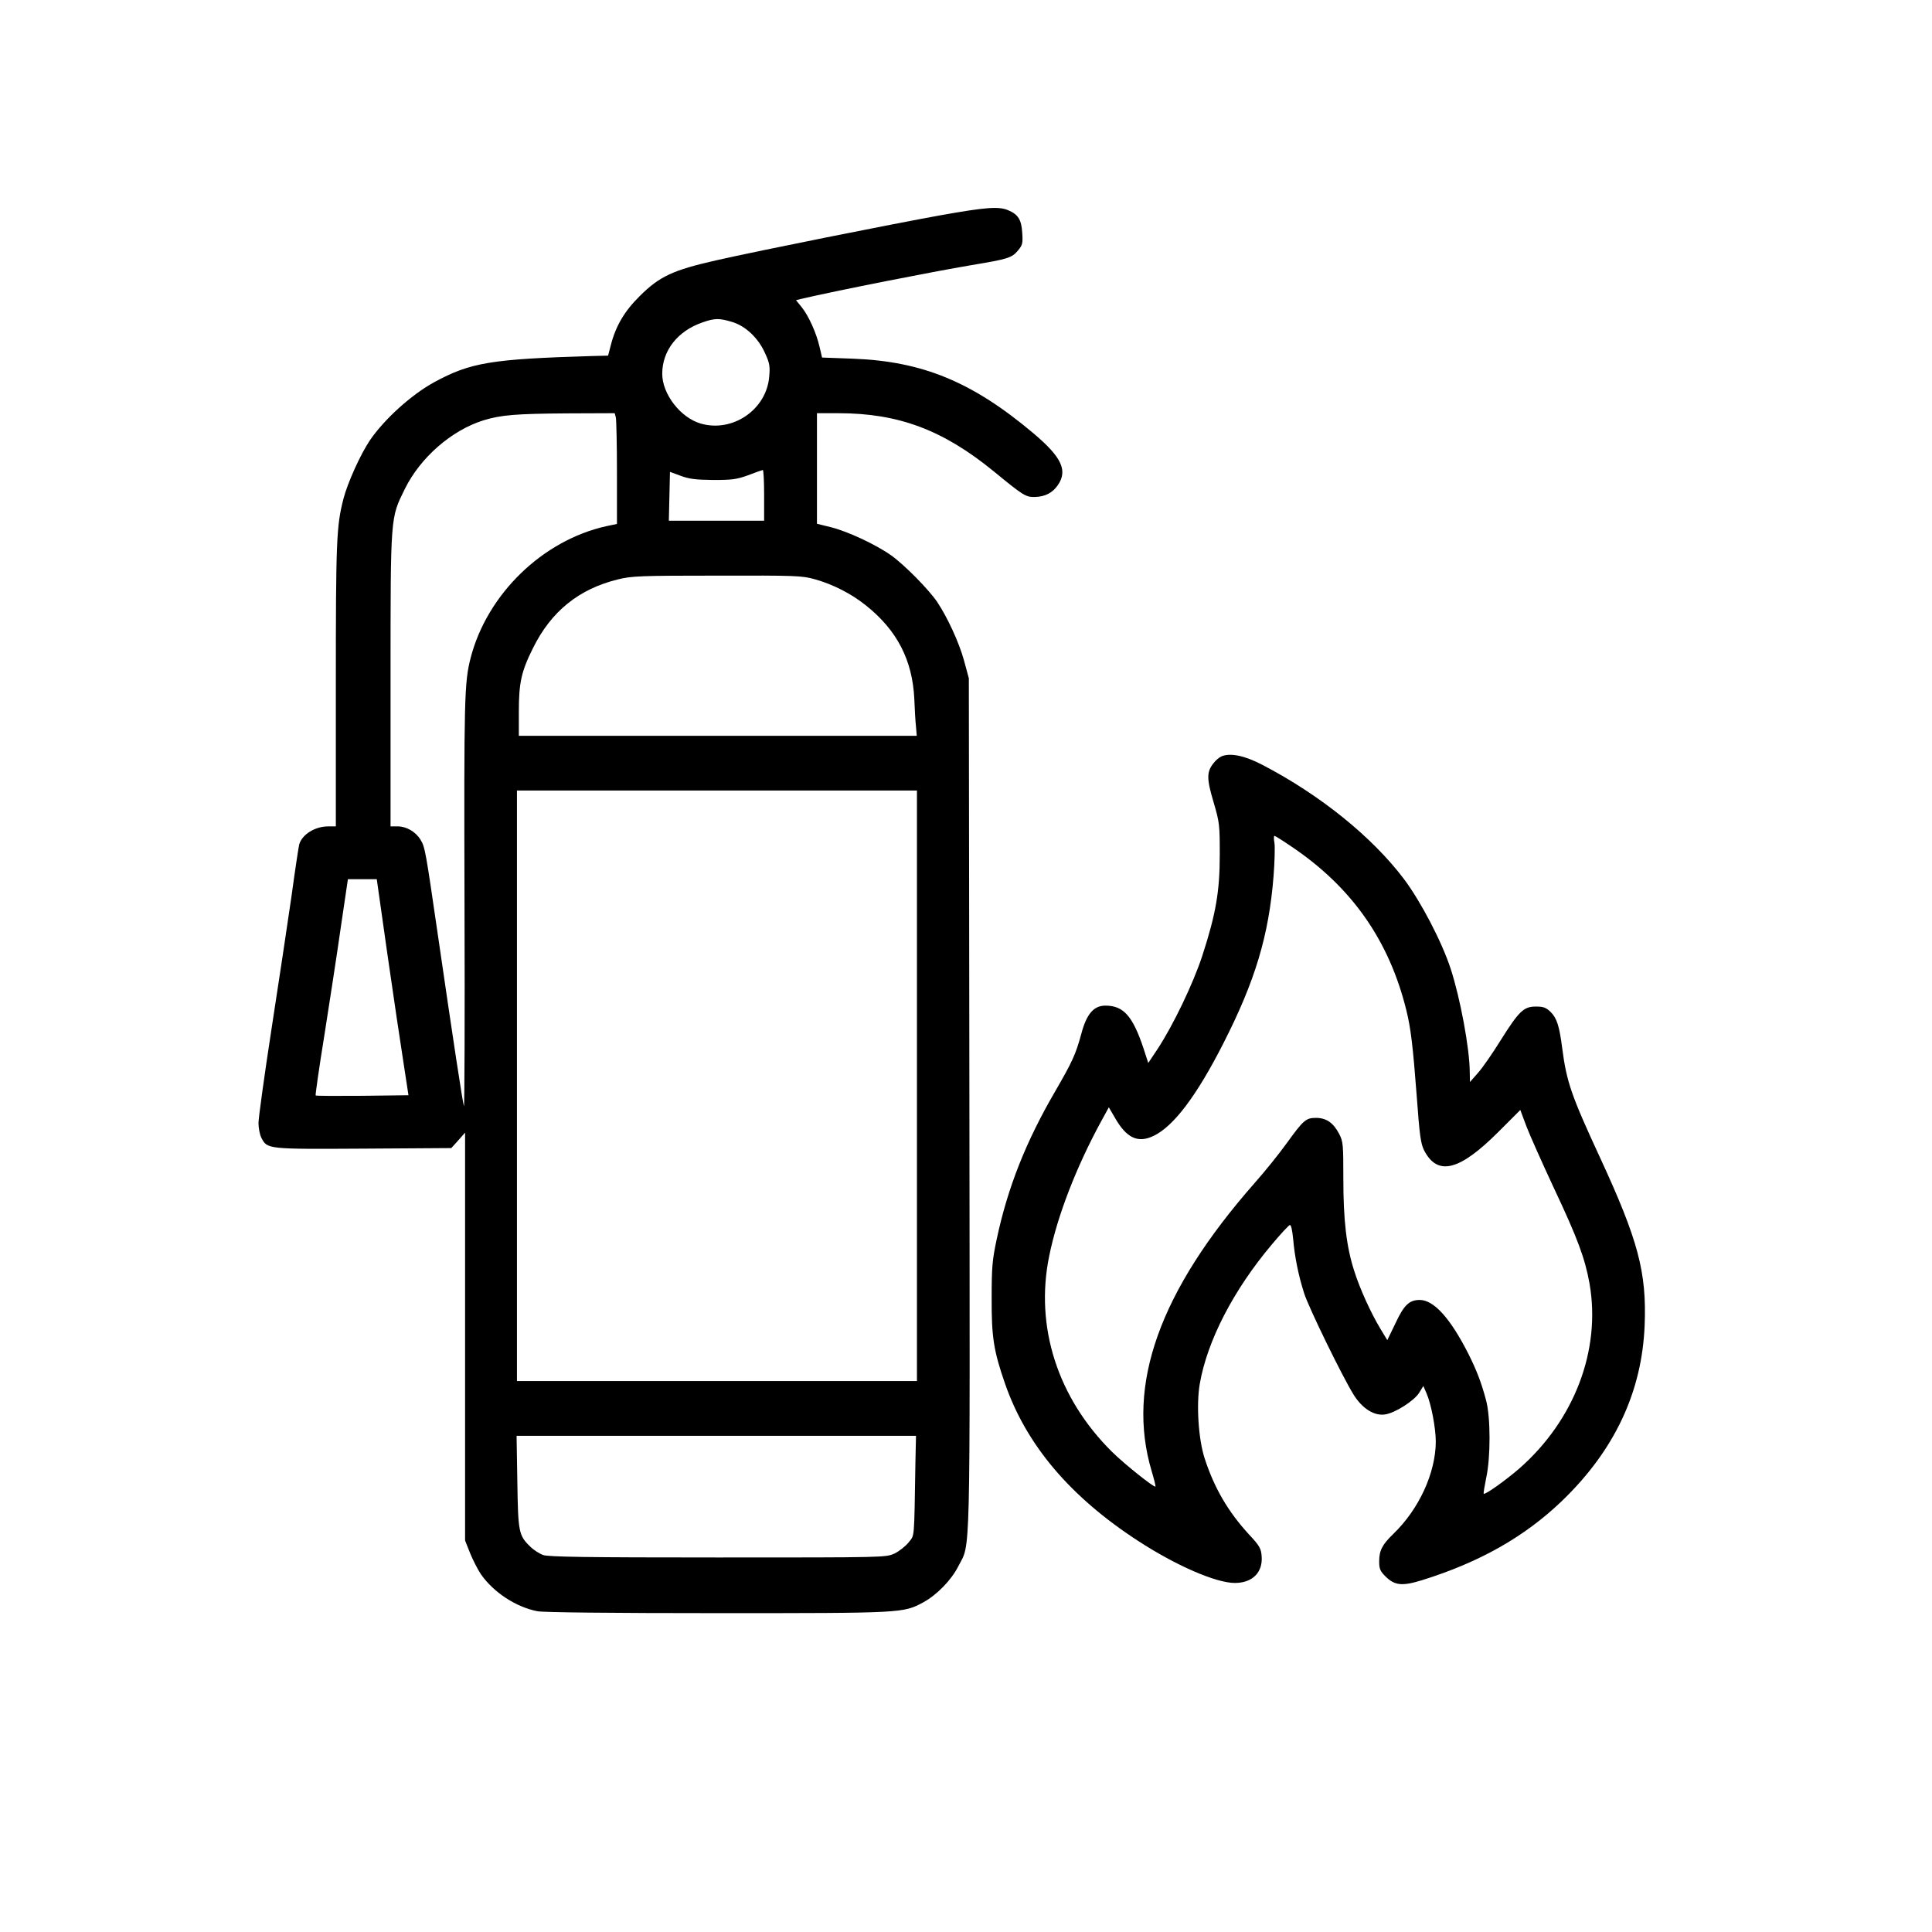
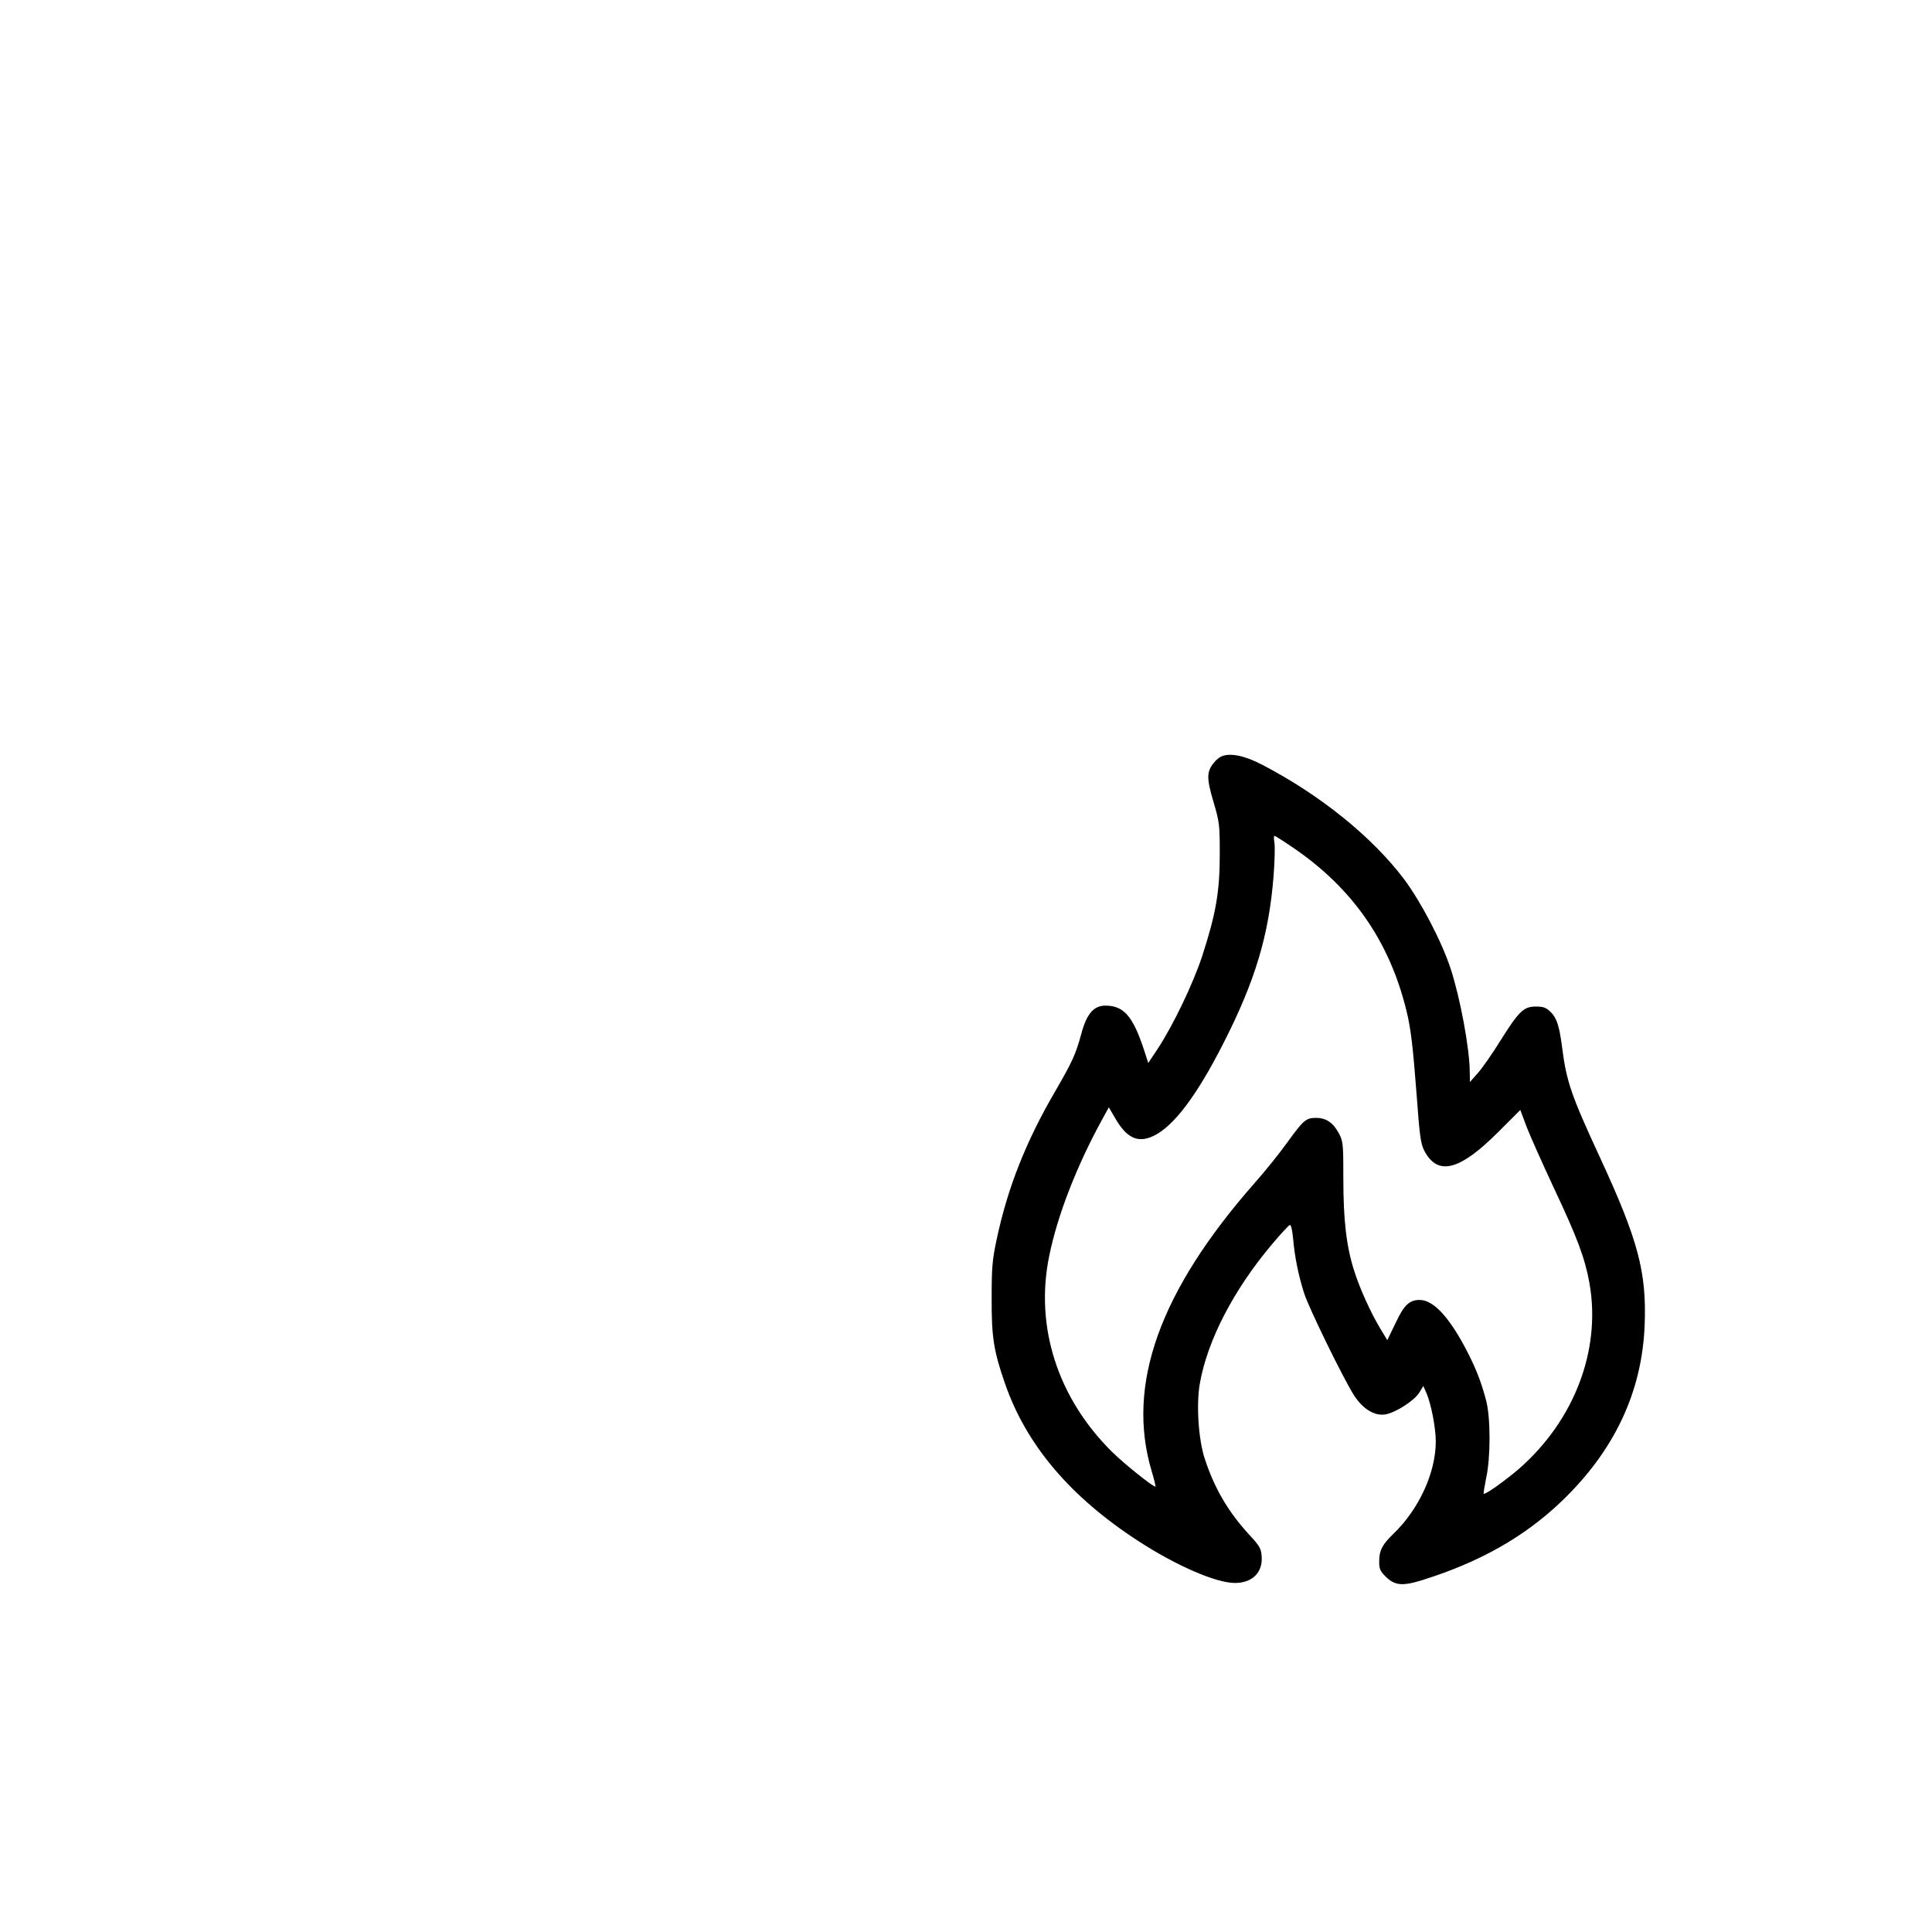
<svg xmlns="http://www.w3.org/2000/svg" version="1.0" width="1024pt" height="1024pt" viewBox="0 0 1024 1024" preserveAspectRatio="xMidYMid meet">
  <g transform="translate(0,1024) scale(0.1,-0.1)" fill="#000000" stroke="none">
-     <path d="M4985 9099 c-270 -49 -946 -184 -1190 -239 -229 -52 -300 -85 -405 -190 -81 -80 -127 -159 -153 -261 l-14 -54 -84 -2 c-536 -16 -645 -34 -838 -139 -121 -66 -264 -196 -340 -307 -50 -74 -119 -226 -141 -312 -37 -144 -40 -223 -40 -987 l0 -748 -40 0 c-70 0 -138 -42 -154 -95 -3 -11 -22 -135 -41 -275 -20 -140 -68 -457 -106 -704 -38 -247 -69 -472 -69 -498 0 -27 7 -62 15 -78 32 -61 28 -61 541 -58 l466 3 37 41 36 41 0 -1081 0 -1081 27 -68 c15 -37 41 -87 57 -111 67 -96 186 -174 300 -196 34 -6 383 -10 955 -10 982 0 983 0 1089 57 72 39 149 118 186 191 66 130 62 -36 59 2449 l-3 2258 -26 96 c-27 97 -88 228 -142 309 -45 66 -173 196 -243 246 -80 57 -229 127 -321 150 l-73 18 0 293 0 293 113 0 c320 0 556 -89 825 -309 156 -128 169 -136 216 -135 55 1 95 22 123 63 53 78 20 148 -129 274 -324 273 -588 382 -957 396 l-164 6 -13 56 c-17 74 -58 165 -95 211 l-30 37 23 6 c203 47 695 144 908 180 192 32 213 38 246 78 23 28 26 37 22 93 -4 70 -22 98 -75 120 -49 21 -118 16 -358 -27z m-1106 -565 c72 -21 140 -85 176 -166 24 -52 27 -70 22 -124 -14 -175 -194 -298 -363 -249 -107 31 -204 156 -204 264 0 123 82 227 213 272 65 23 89 23 156 3z m-615 -506 c3 -13 6 -145 6 -294 l0 -271 -57 -12 c-337 -75 -630 -359 -718 -696 -34 -131 -36 -212 -33 -1308 2 -598 0 -1079 -3 -1070 -7 19 -59 363 -139 913 -63 433 -67 461 -91 499 -25 42 -75 71 -121 71 l-38 0 0 778 c0 878 -1 854 76 1011 82 166 247 310 416 363 94 29 173 35 444 37 l252 1 6 -22z m786 -413 l0 -135 -252 0 -253 0 3 129 3 130 57 -21 c45 -17 81 -21 172 -22 100 0 124 3 185 25 39 15 73 27 78 28 4 0 7 -60 7 -134z m268 -445 c97 -27 195 -77 273 -140 164 -131 245 -289 255 -493 2 -56 6 -123 9 -149 l4 -48 -1054 0 -1055 0 0 128 c0 153 13 213 75 337 96 194 242 313 450 364 73 18 118 20 525 20 418 1 450 0 518 -19z m542 -2685 l0 -1565 -1060 0 -1060 0 0 1565 0 1565 1060 0 1060 0 0 -1565z m-2806 693 c32 -222 70 -479 85 -573 l26 -170 -244 -3 c-134 -1 -246 -1 -248 2 -2 2 18 145 46 317 27 173 67 430 87 572 l38 257 76 0 77 0 57 -402z m2798 -2685 c-7 -426 -4 -386 -36 -428 -16 -20 -50 -47 -75 -59 -46 -21 -49 -21 -936 -21 -695 0 -898 3 -926 13 -20 7 -51 27 -69 45 -61 59 -64 77 -68 345 l-4 242 1059 0 1058 0 -3 -137z" />
    <path d="M6474 6231 c-12 -5 -31 -21 -42 -36 -37 -46 -37 -82 0 -206 32 -109 33 -121 33 -279 0 -196 -21 -315 -92 -534 -49 -150 -155 -370 -237 -495 l-50 -75 -26 80 c-57 170 -106 224 -201 224 -62 0 -100 -44 -128 -150 -30 -110 -48 -148 -137 -302 -156 -267 -253 -512 -311 -785 -24 -112 -27 -151 -27 -313 -1 -208 11 -281 71 -454 113 -325 345 -599 705 -833 201 -131 413 -223 513 -223 93 0 149 56 142 142 -3 41 -11 55 -67 115 -111 121 -184 246 -235 403 -33 101 -45 285 -26 395 40 230 179 498 382 739 46 55 89 101 95 103 7 2 13 -24 18 -74 8 -92 27 -190 58 -287 24 -76 203 -443 263 -539 46 -73 108 -112 165 -104 53 7 155 72 182 115 l22 36 17 -39 c25 -58 49 -184 49 -257 -1 -165 -89 -357 -225 -488 -59 -57 -75 -88 -75 -146 0 -39 5 -51 33 -79 49 -49 89 -53 195 -20 305 95 543 230 740 419 279 268 425 578 439 932 11 282 -34 451 -239 894 -149 322 -175 396 -198 575 -15 118 -29 160 -62 192 -24 23 -38 28 -78 28 -64 0 -89 -24 -187 -180 -41 -66 -94 -143 -118 -170 l-44 -50 -1 55 c-1 124 -50 388 -101 545 -47 144 -158 356 -247 475 -169 224 -444 446 -749 605 -95 50 -172 66 -219 46z m374 -480 c317 -214 515 -496 606 -866 24 -96 35 -194 55 -455 15 -207 21 -251 39 -287 71 -138 187 -109 393 97 l117 117 32 -86 c18 -47 84 -195 146 -328 126 -267 165 -373 189 -507 61 -352 -80 -723 -373 -980 -73 -63 -181 -140 -188 -133 -2 2 4 39 13 83 24 108 24 324 -1 414 -24 91 -50 158 -92 242 -96 190 -184 288 -259 288 -55 0 -83 -26 -128 -122 l-44 -91 -37 61 c-51 85 -109 212 -139 308 -41 128 -57 268 -57 486 0 181 -1 197 -22 238 -31 59 -68 85 -123 85 -53 0 -66 -11 -155 -134 -38 -53 -114 -148 -170 -211 -505 -574 -682 -1071 -546 -1527 13 -43 22 -80 20 -82 -6 -7 -162 117 -230 184 -288 285 -410 663 -333 1038 43 213 144 473 276 715 l40 73 31 -53 c62 -110 123 -139 207 -98 106 51 228 213 368 488 170 333 242 574 267 887 6 76 8 155 5 176 -4 22 -4 39 0 39 3 0 45 -26 93 -59z" />
  </g>
</svg>